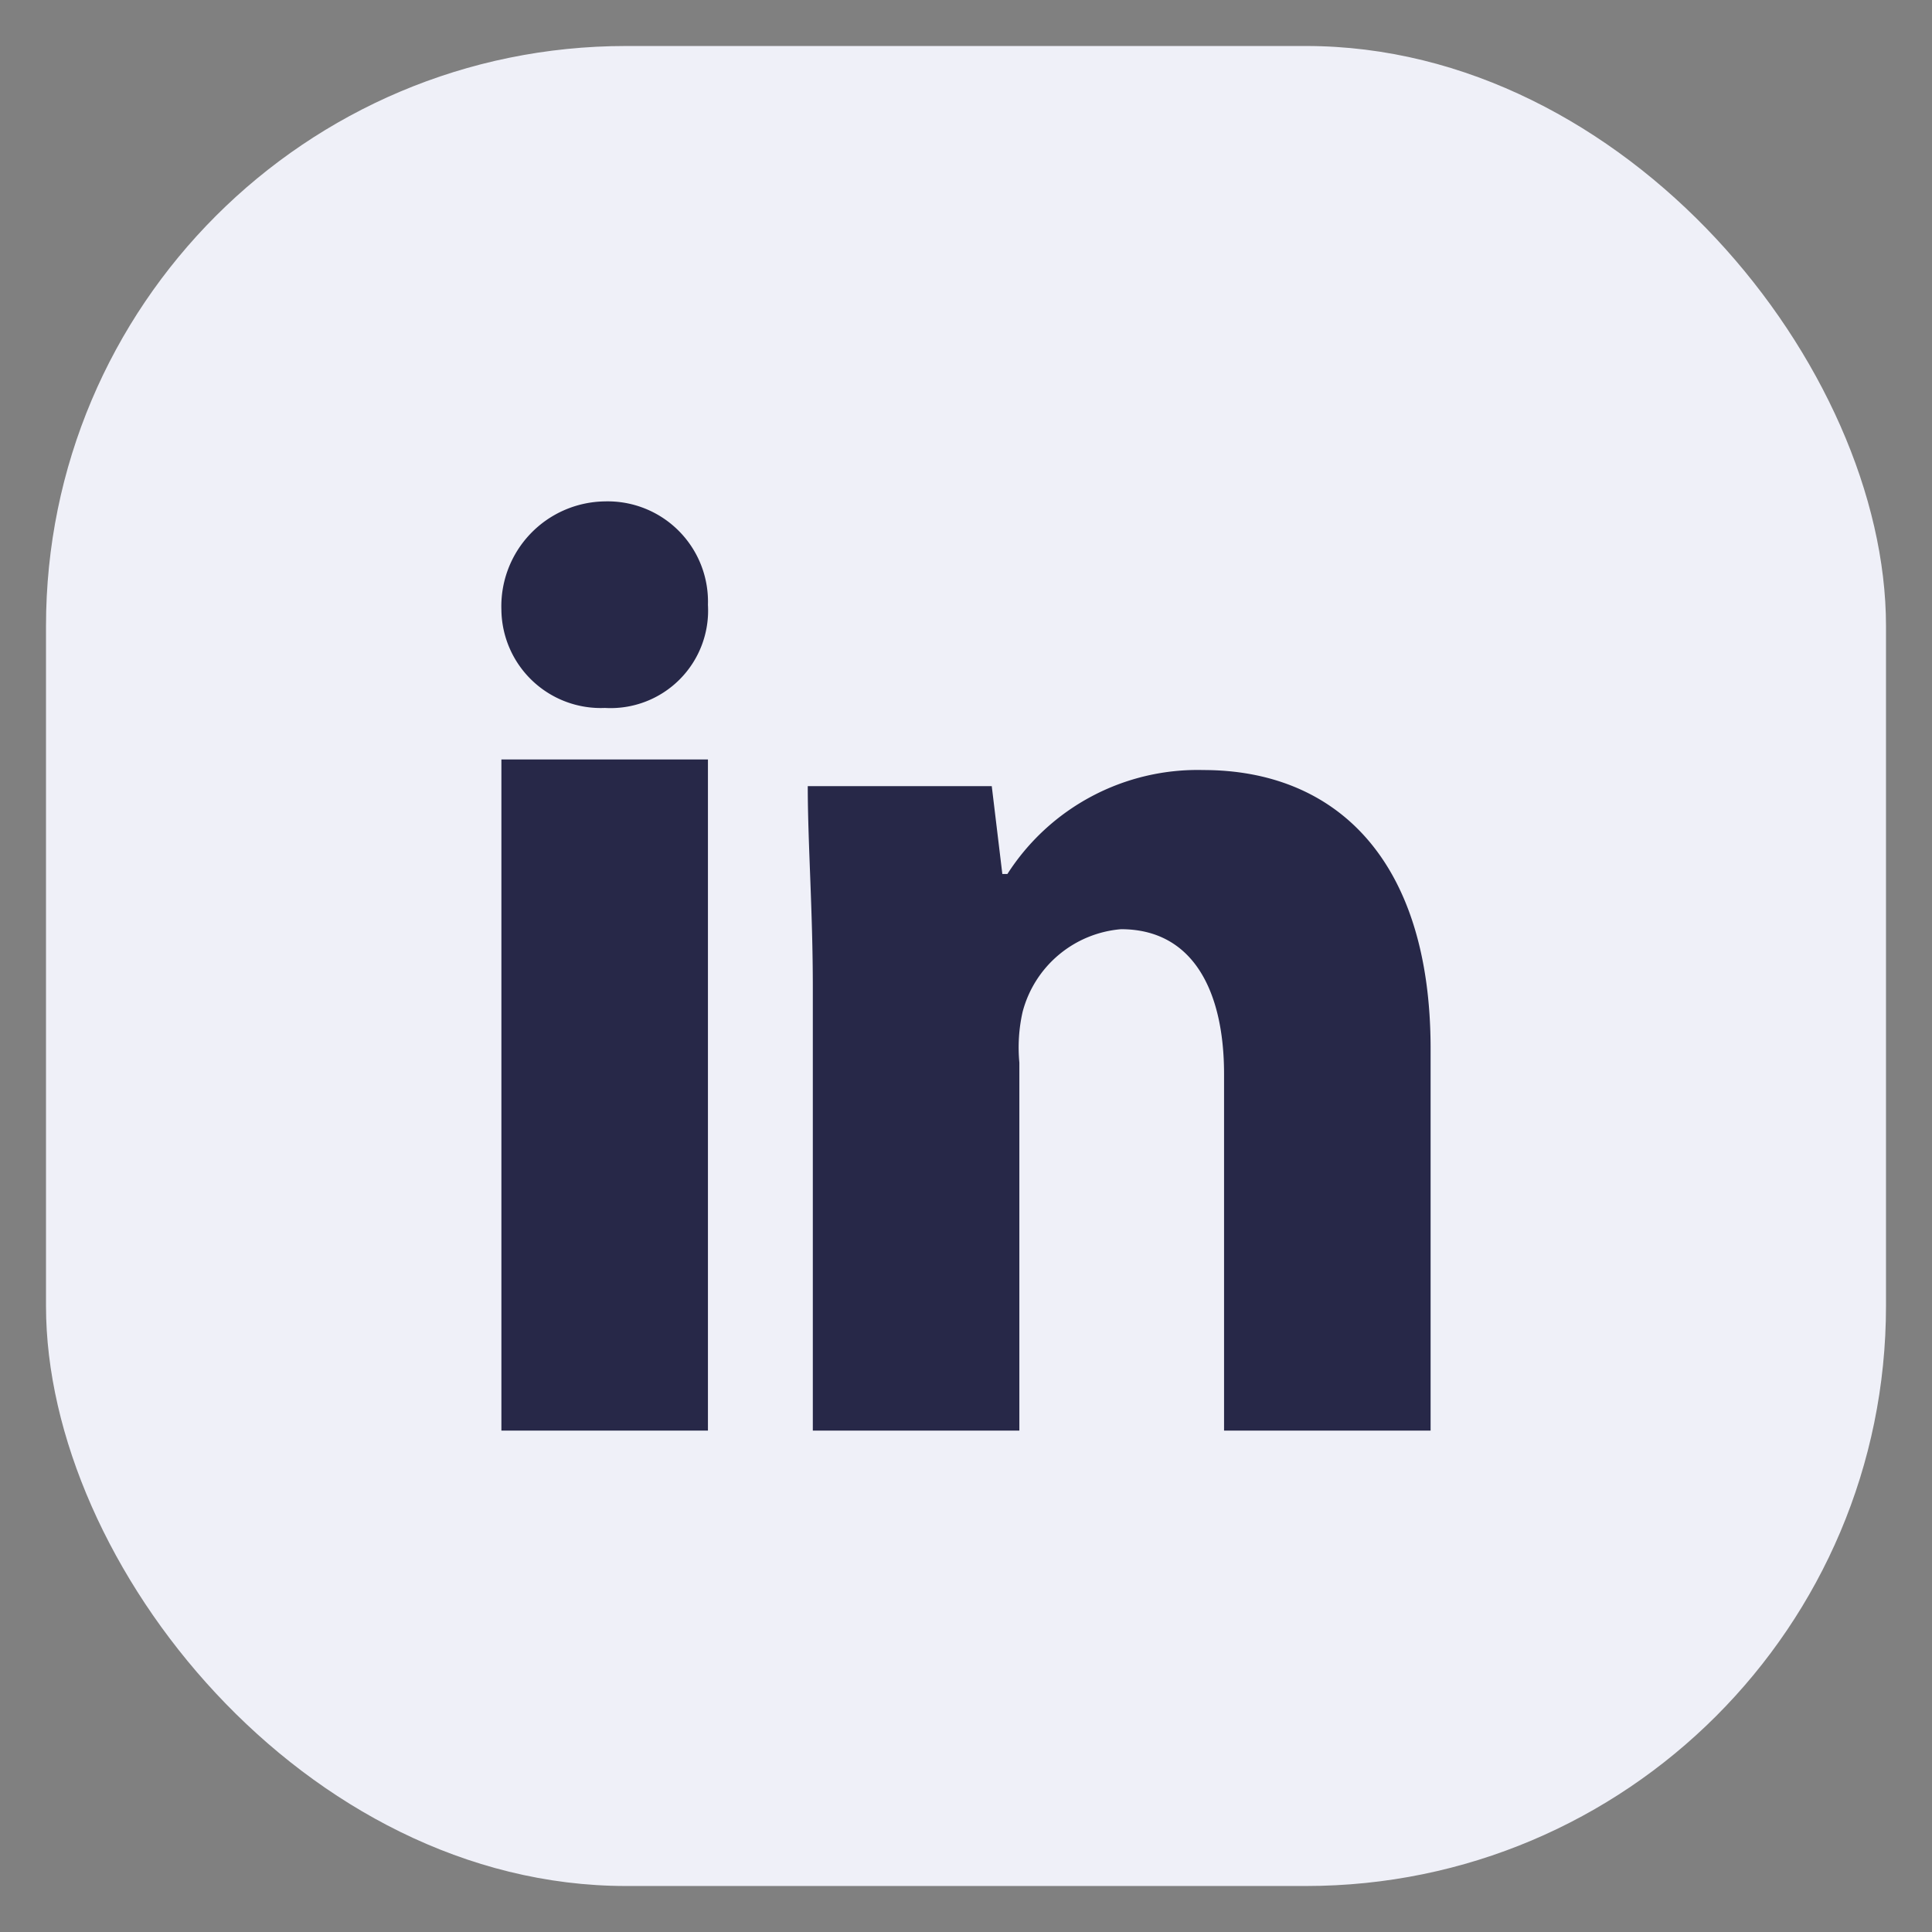
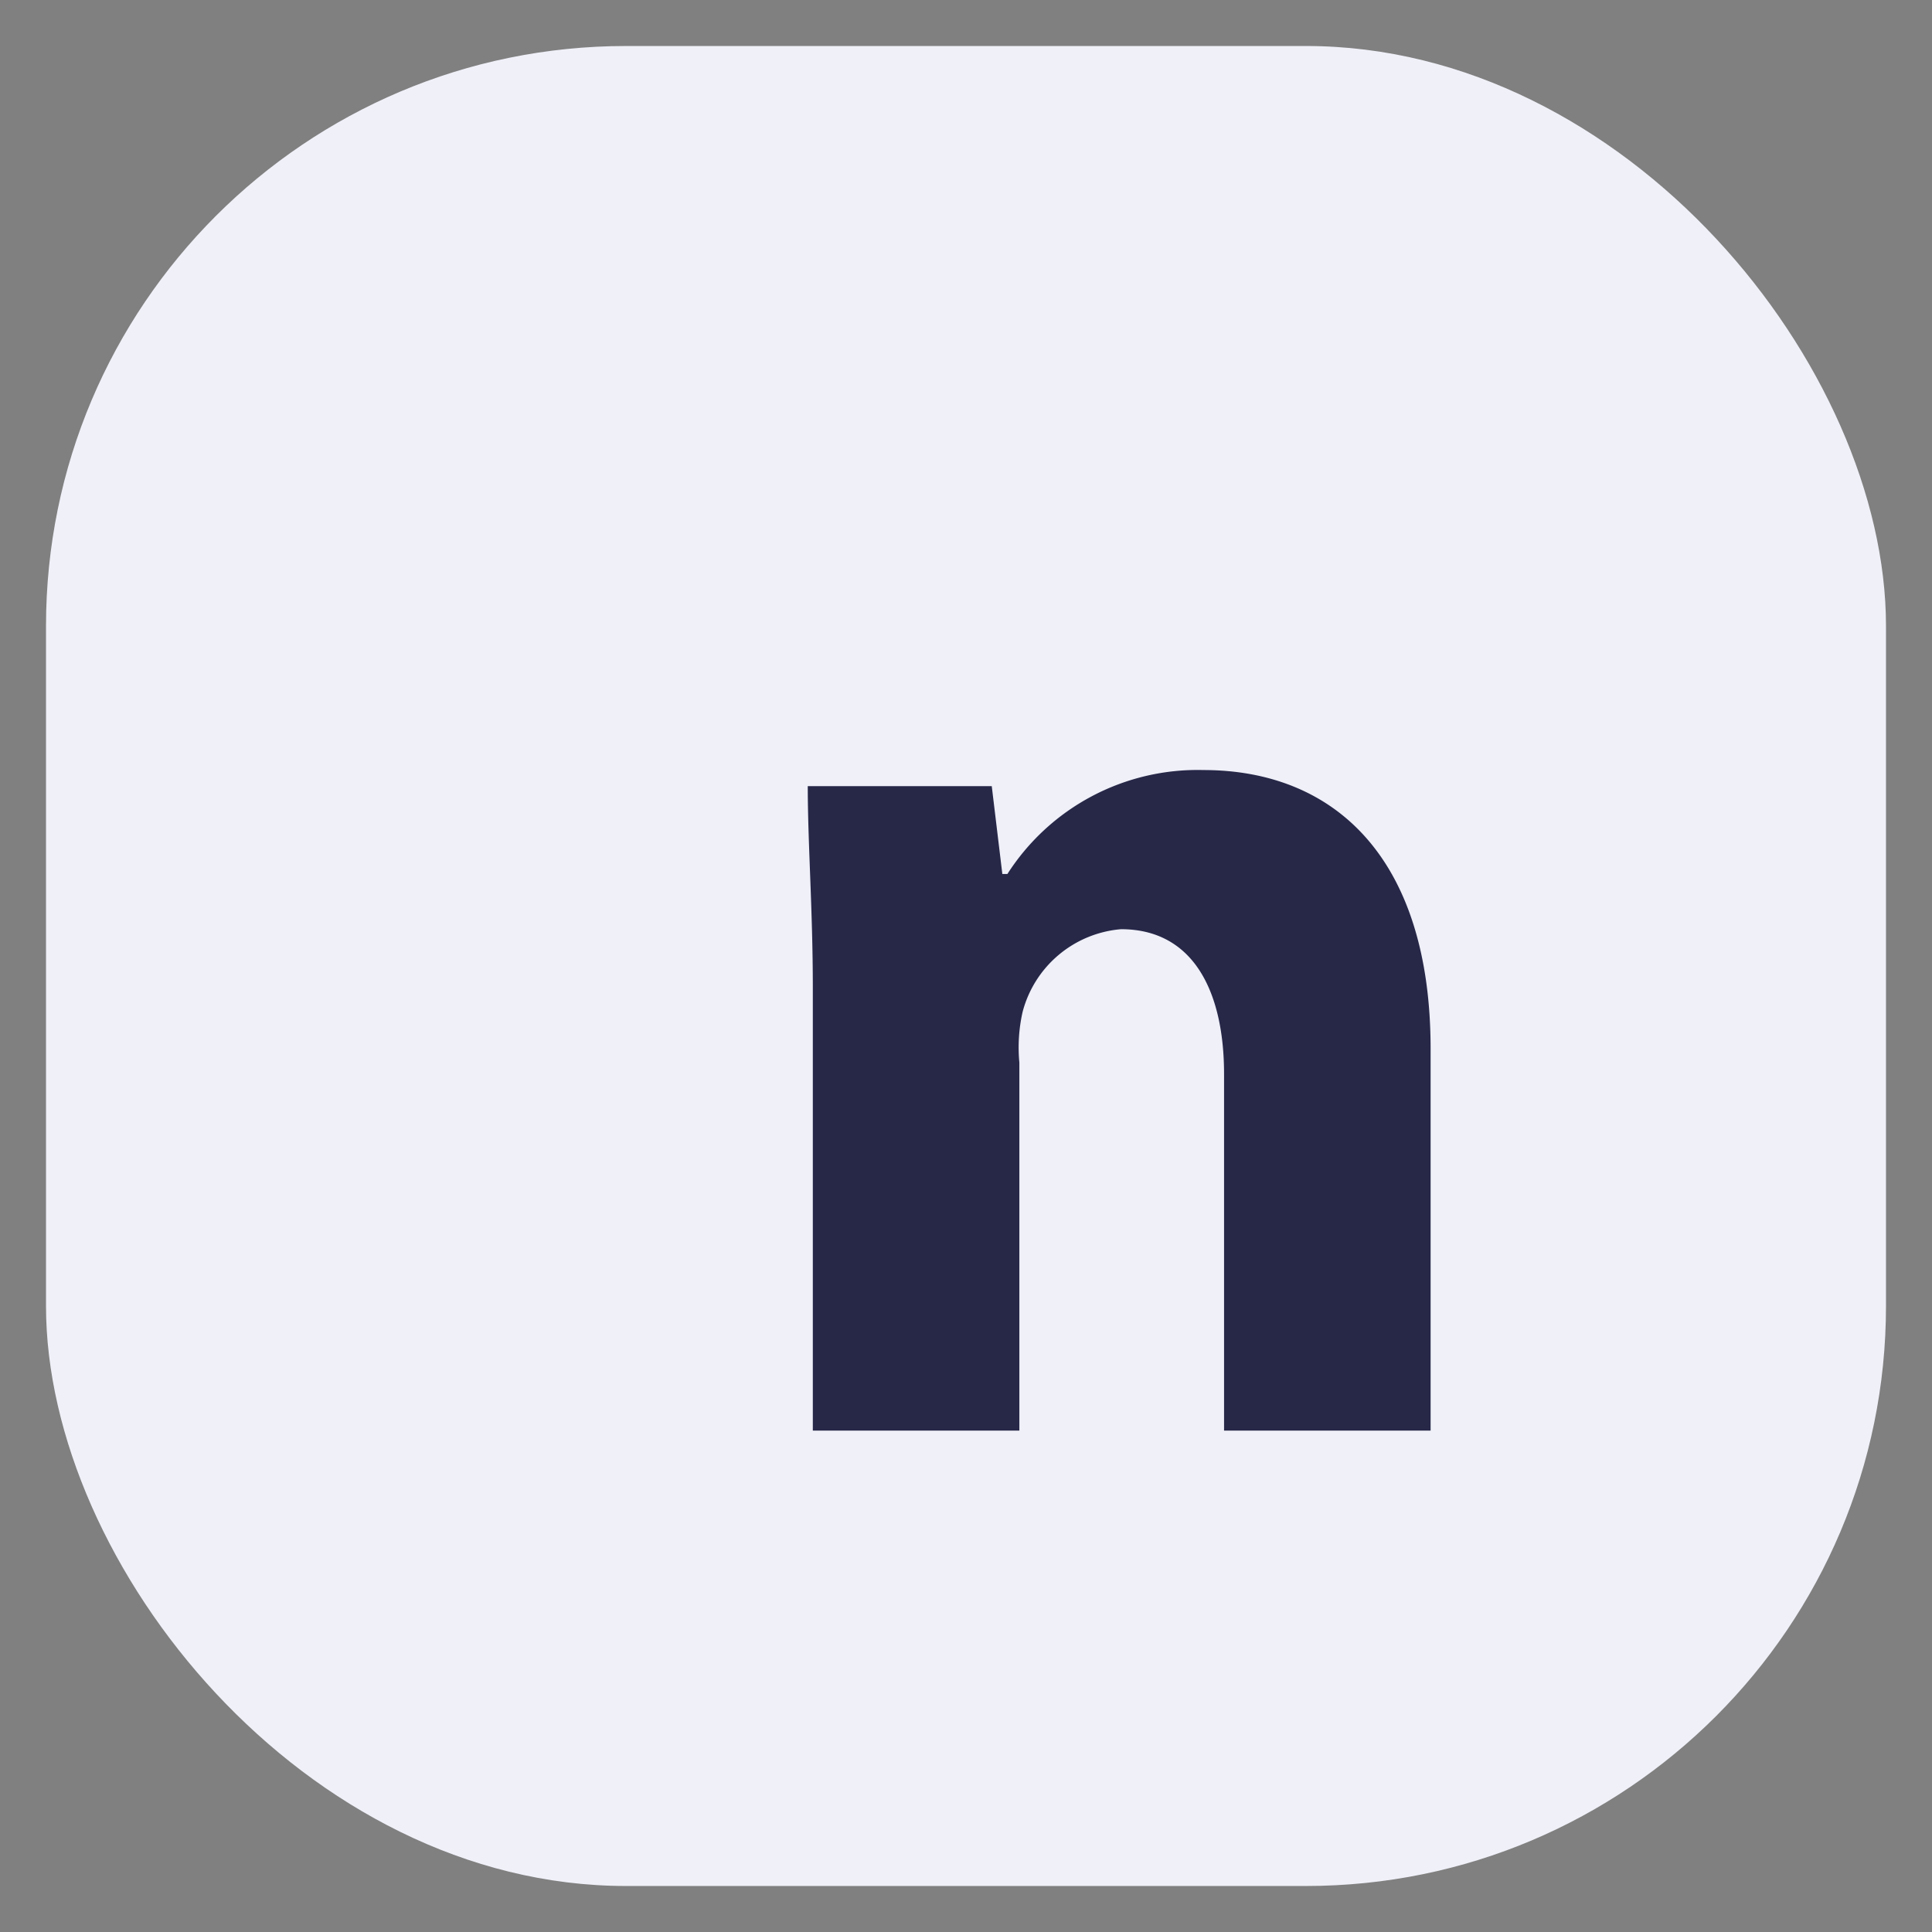
<svg xmlns="http://www.w3.org/2000/svg" viewBox="0 0 42 42">
  <rect x="0" y="0" width="42" height="42" fill="#808080" stroke="none" />
  <defs>
    <style>.cls-1{fill:#eff0f8;}.cls-2{fill:#272848;}</style>
  </defs>
  <g id="OBJECTS">
    <rect class="cls-1" x="1" y="1" width="40" height="40" rx="12.61" />
-     <path class="cls-2" d="M15.39,13.15a2.12,2.12,0,0,1-2.24,2.24,2.16,2.16,0,0,1-2.25-2.13,2.28,2.28,0,0,1,2.25-2.36A2.18,2.18,0,0,1,15.39,13.15Z" />
-     <rect class="cls-2" x="10.9" y="16.51" width="4.49" height="14.59" />
    <path class="cls-2" d="M26.16,16.74A4.91,4.91,0,0,0,21.9,19h-.11l-.23-1.91h-4c0,1.24.11,2.7.11,4.38V31.1h4.49v-8A3.52,3.52,0,0,1,22.23,22a2.42,2.42,0,0,1,2.14-1.8c1.57,0,2.24,1.35,2.24,3.15V31.1H31.1V22.8C31.1,18.64,29,16.74,26.16,16.74Z" />
  </g>
</svg>